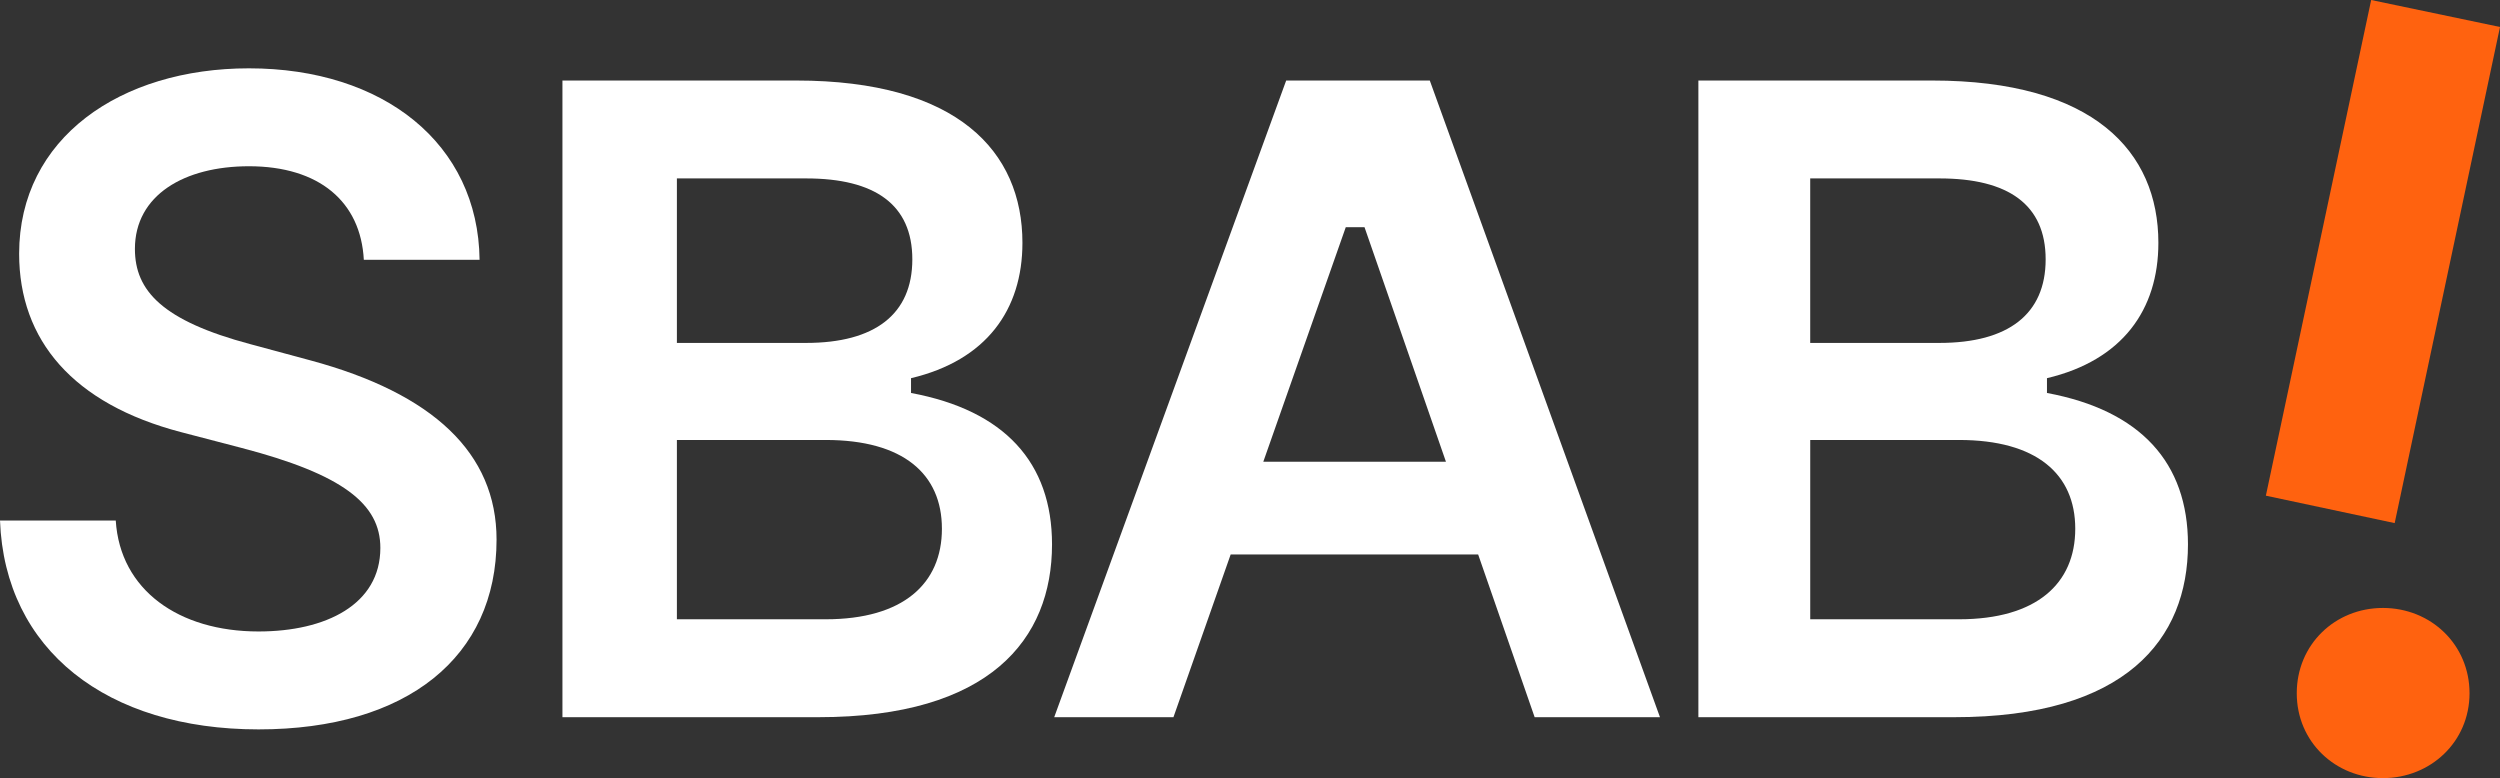
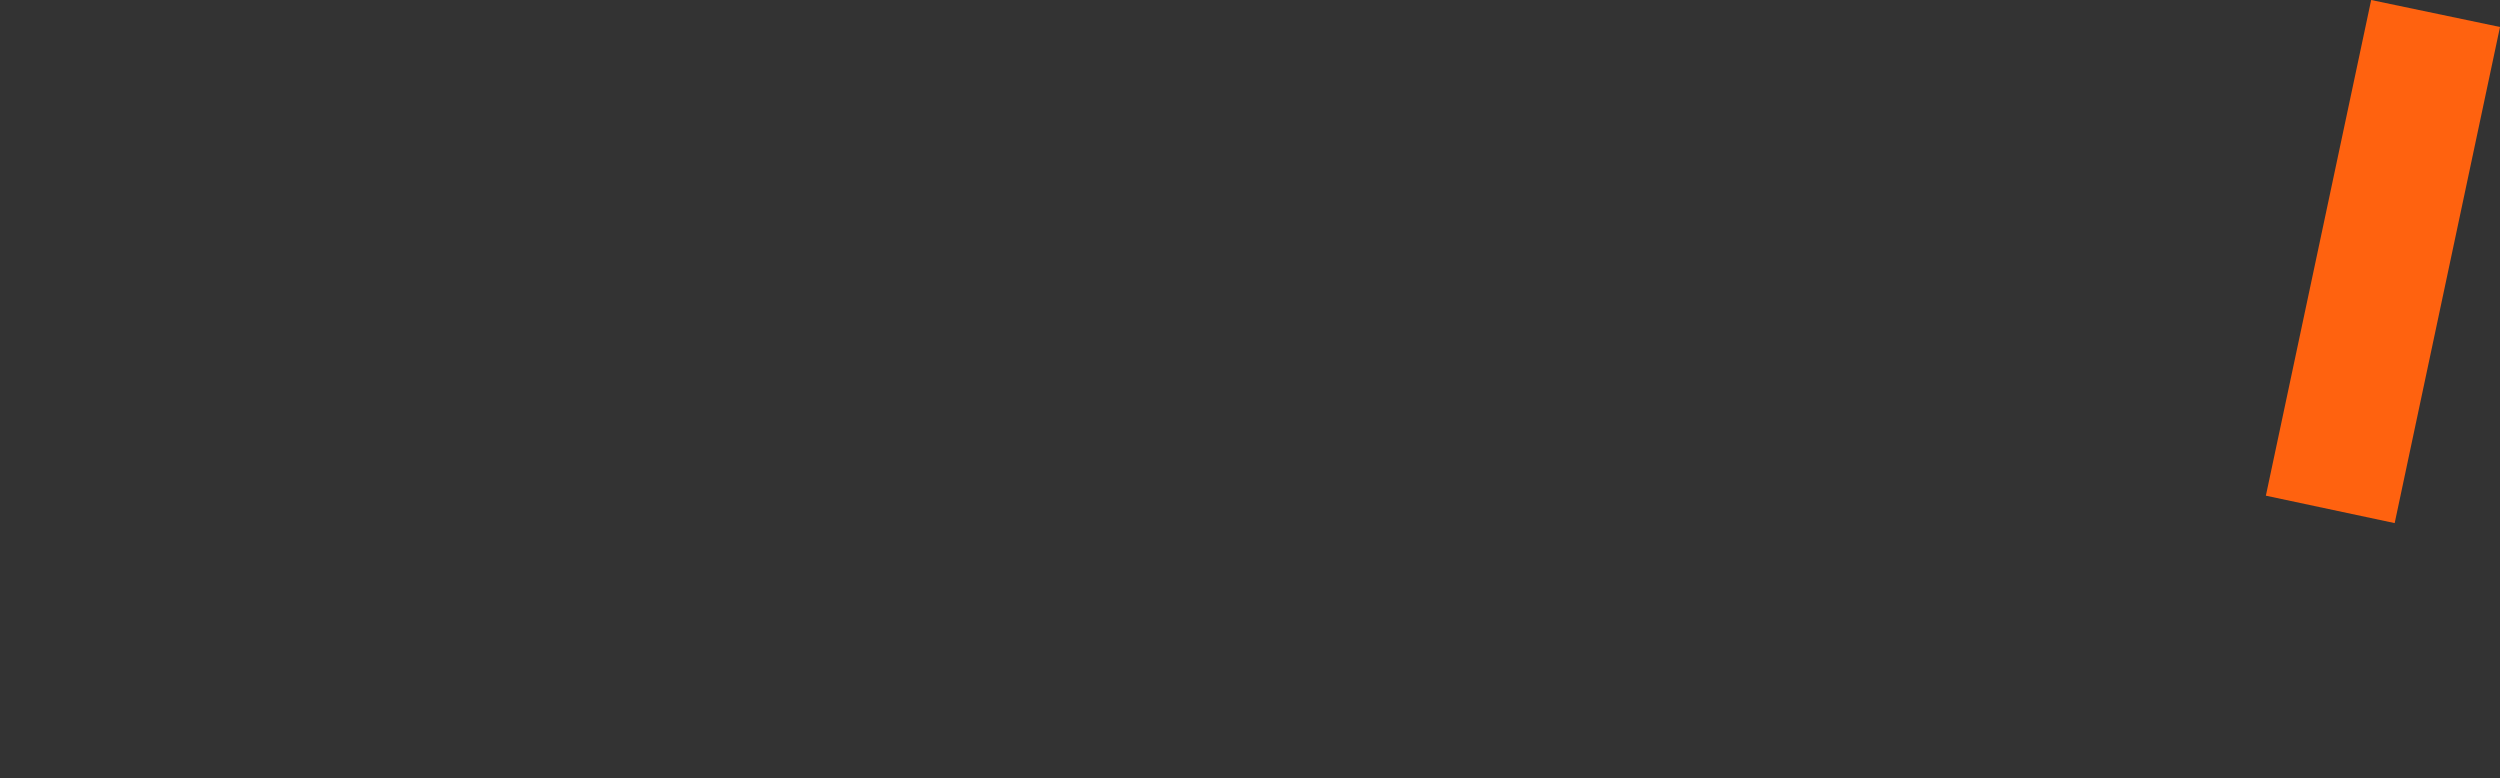
<svg xmlns="http://www.w3.org/2000/svg" version="1.1" id="SBAB" x="0px" y="0px" viewBox="0 0 113.386 35.291" style="enable-background:new 0 0 113.386 35.291;" xml:space="preserve">
  <rect x="0" y="0" width="113.386" height="35.291" fill="#333333" stroke="none" />
  <style type="text/css">
	.st0{fill:#FFFFFF;}
	.st1{fill:#FF620F;}
</style>
-   <path class="st0" d="M11.724,33.081c6.75,0,10.797-3.296,10.797-8.606c0-3.928-2.882-6.632-8.448-8.132l-2.704-0.73  c-4.007-1.066-5.25-2.428-5.25-4.323c0-2.447,2.25-3.75,5.171-3.75c3.197,0,5.073,1.619,5.211,4.244h5.25  c-0.059-5.27-4.362-8.685-10.461-8.685c-5.823,0-10.422,3.158-10.422,8.408c0,3.928,2.447,6.81,7.343,8.092  l2.724,0.711c4.619,1.204,6.316,2.546,6.316,4.54c0,2.566-2.467,3.79-5.527,3.79  c-3.612,0-6.277-1.875-6.474-5.033H0C0.217,29.488,4.856,33.081,11.724,33.081z" />
  <polygon class="st1" points="108.609,23.725 113.386,1.224 107.543,0 102.767,22.481 " />
-   <path class="st1" d="M108.076,35.291c2.151,0,3.928-1.638,3.928-3.849s-1.757-3.869-3.928-3.869  s-3.908,1.658-3.908,3.869S105.925,35.291,108.076,35.291z" />
-   <path class="st0" d="M92.839,17.823v-0.671c3.415-0.809,5.053-3.099,5.053-6.138c0-4.145-2.941-7.362-10.264-7.362  H77.029V32.528h11.606c7.777,0,10.599-3.533,10.599-7.836C99.234,20.981,97.082,18.613,92.839,17.823z M82.101,8.092  h5.862c3.119,0,4.816,1.184,4.816,3.671s-1.698,3.79-4.816,3.79h-5.862V8.092z M88.852,28.087h-6.75v-8.132h6.75  c3.513,0,5.27,1.54,5.27,4.027S92.365,28.087,88.852,28.087z" />
-   <path class="st0" d="M41.319,17.823v-0.671c3.415-0.809,5.053-3.099,5.053-6.138c0-4.145-2.941-7.362-10.264-7.362  H25.509V32.528h11.606c7.777,0,10.599-3.533,10.599-7.836C47.714,20.981,45.563,18.613,41.319,17.823z M30.7,8.092  h5.862c3.119,0,4.816,1.184,4.816,3.671s-1.698,3.79-4.816,3.79h-5.862V8.092z M37.45,28.087h-6.75v-8.132h6.75  c3.513,0,5.27,1.54,5.27,4.027S40.964,28.087,37.45,28.087z" />
-   <path class="st0" d="M69.603,32.528h5.684L64.847,3.651h-6.513L47.813,32.528h5.408l2.596-7.382H67.04L69.603,32.528z   M57.296,20.942l3.741-10.639h0.849l3.694,10.639H57.296z" />
</svg>